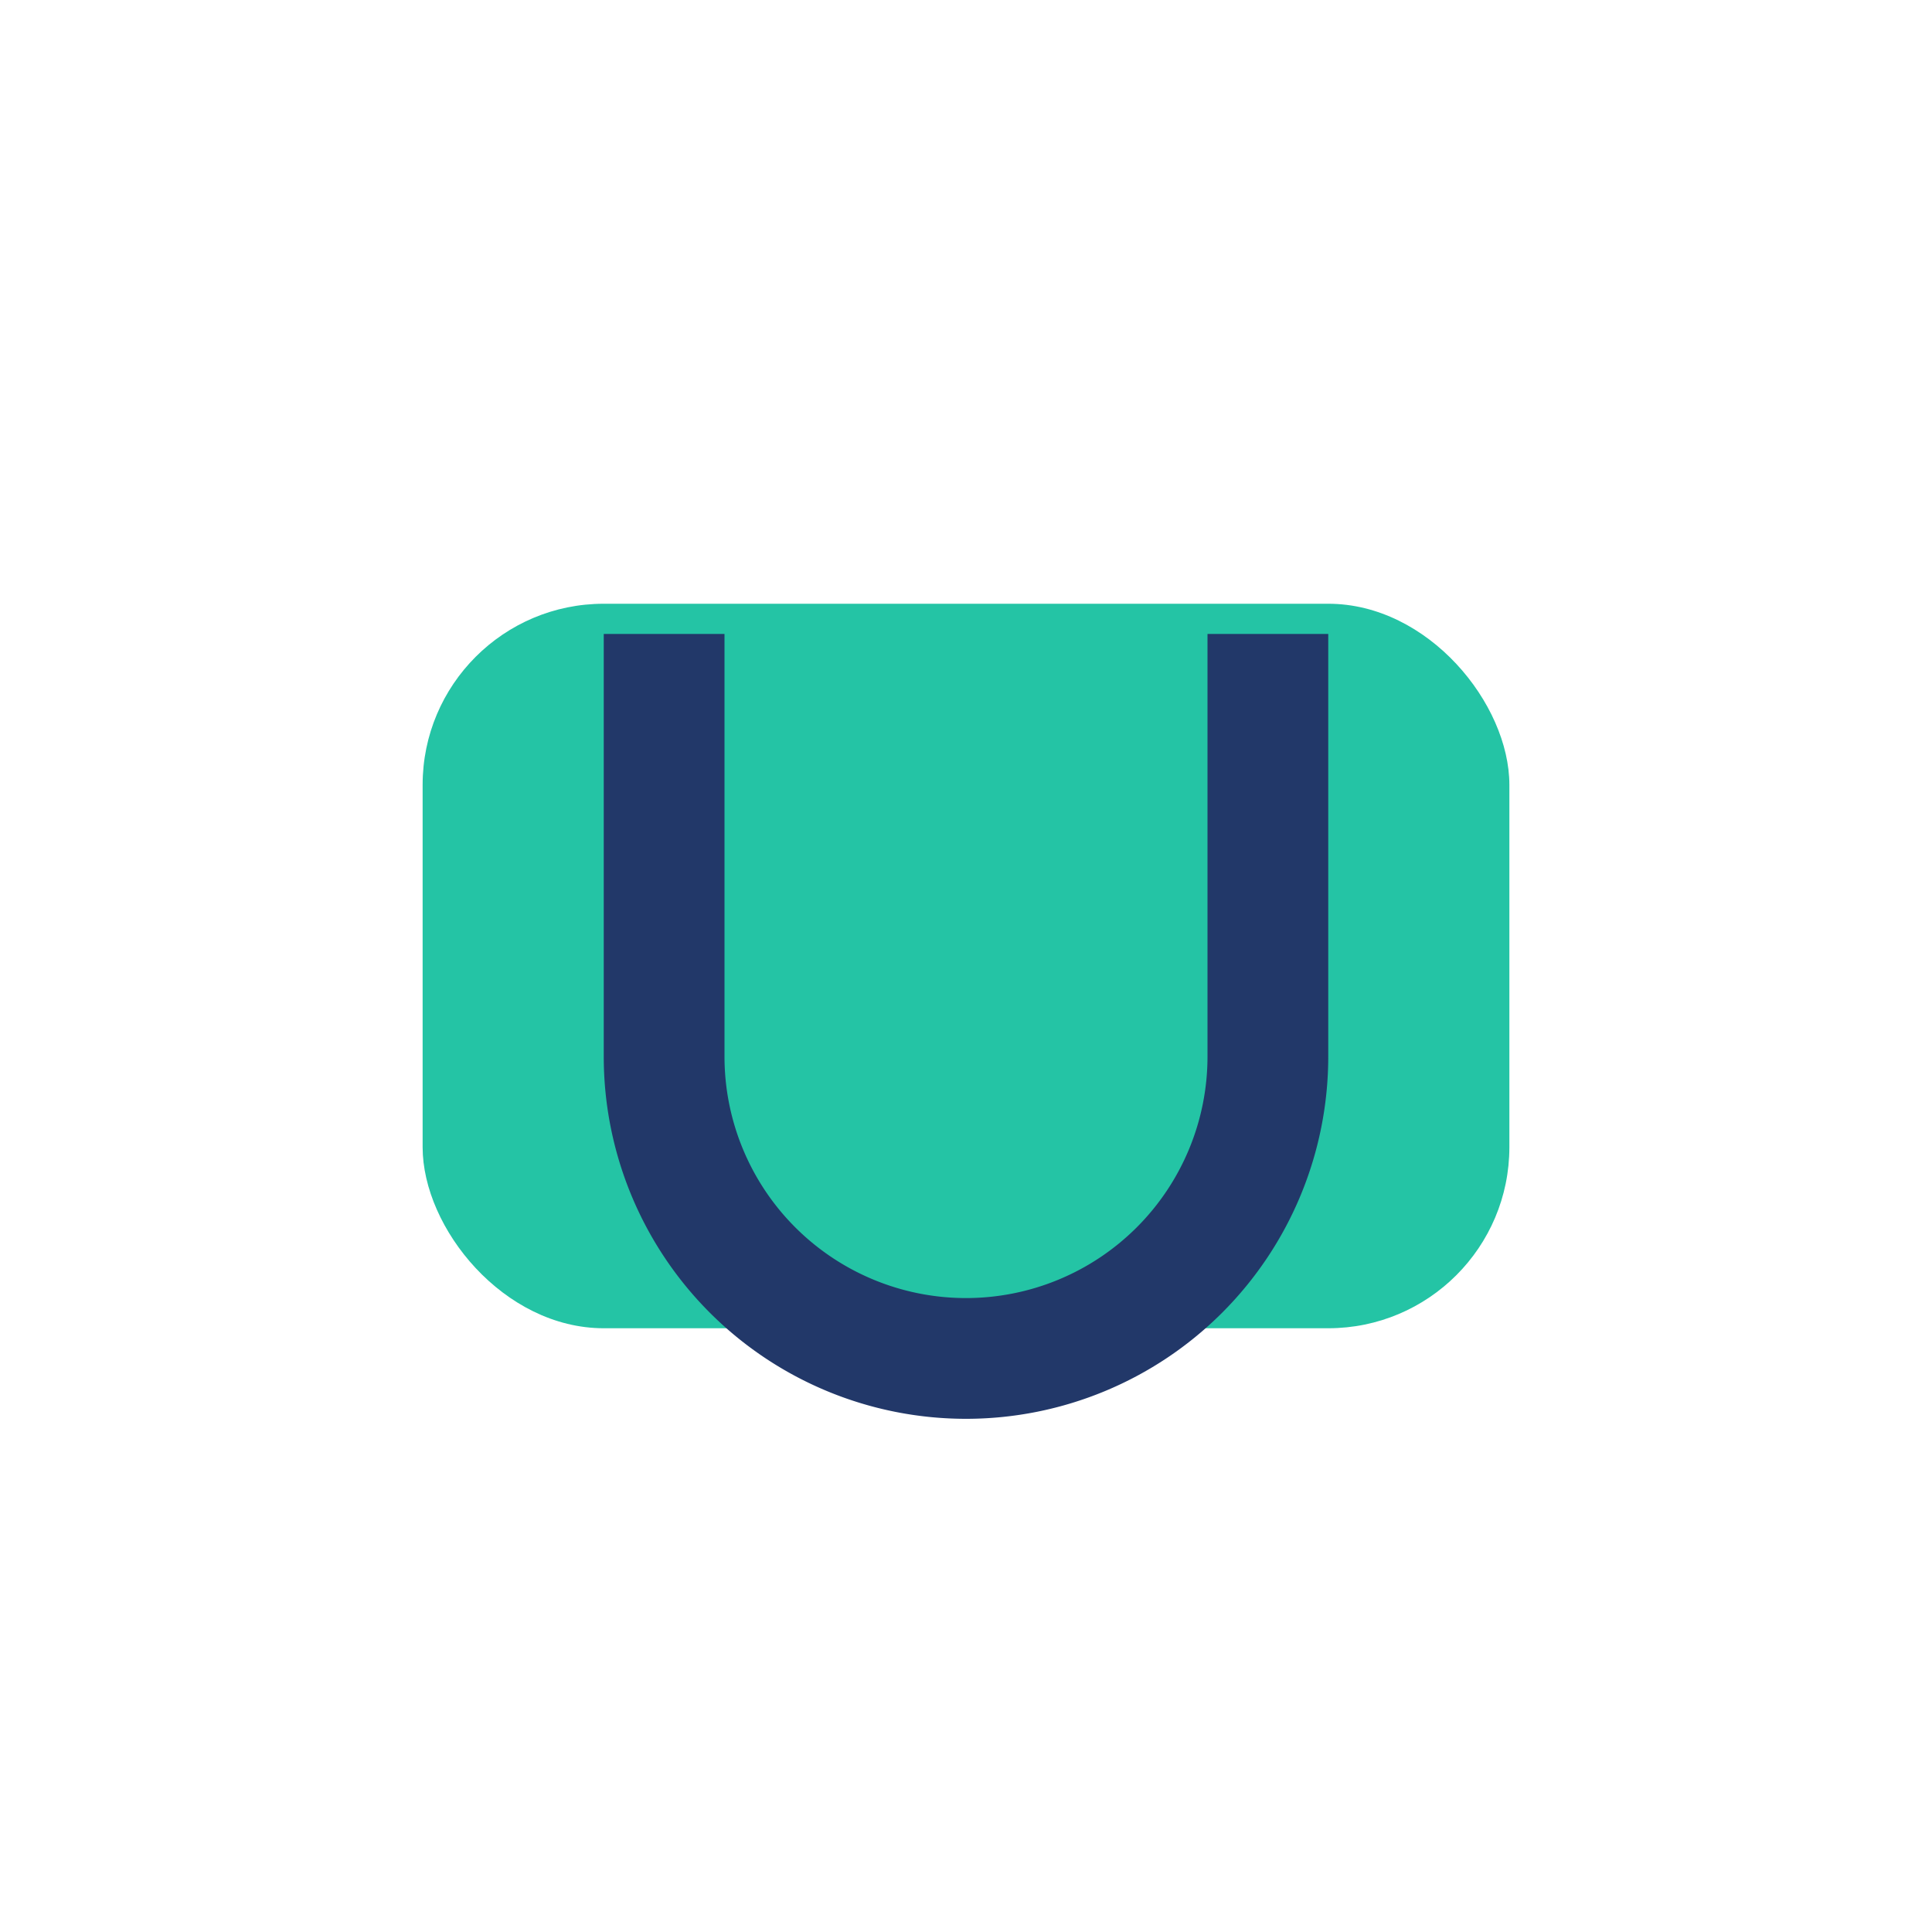
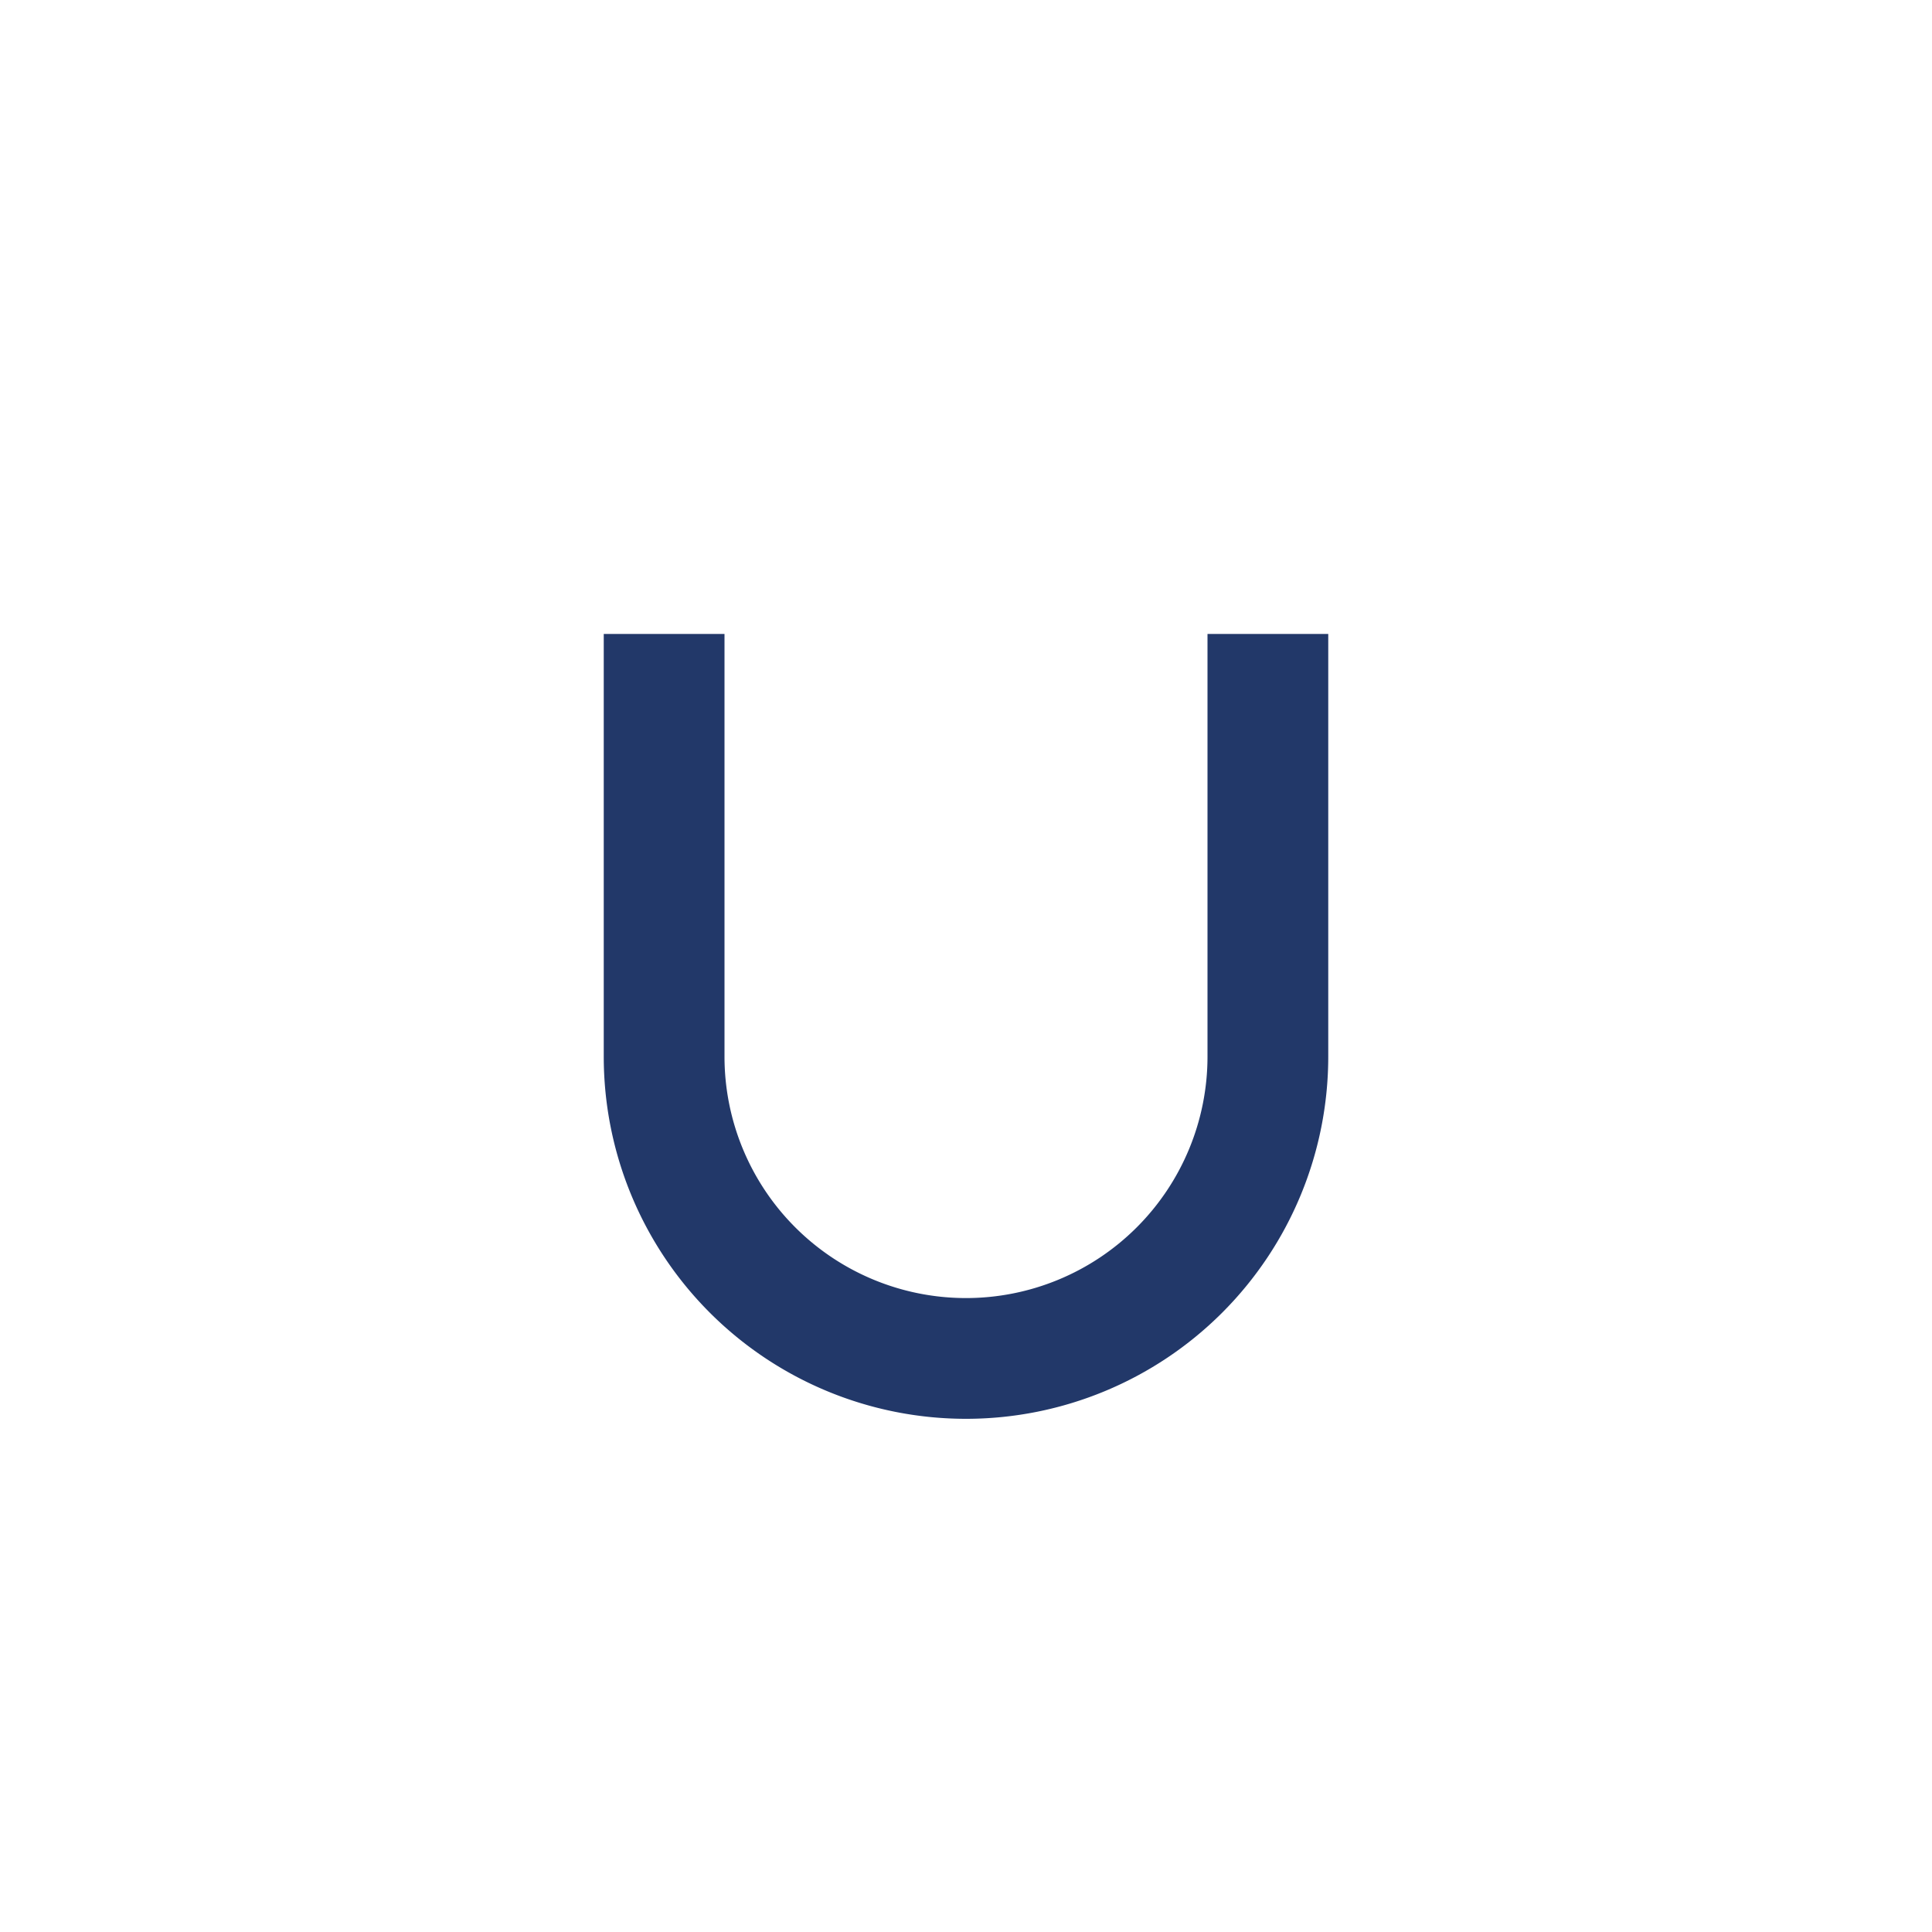
<svg xmlns="http://www.w3.org/2000/svg" width="32" height="32" viewBox="0 0 32 32">
-   <rect x="7" y="10" width="18" height="12" rx="3" fill="#24c4a5" />
  <path d="M11 10.5v7a5 5 0 0 0 10 0v-7" stroke="#223869" stroke-width="2" fill="none" />
</svg>